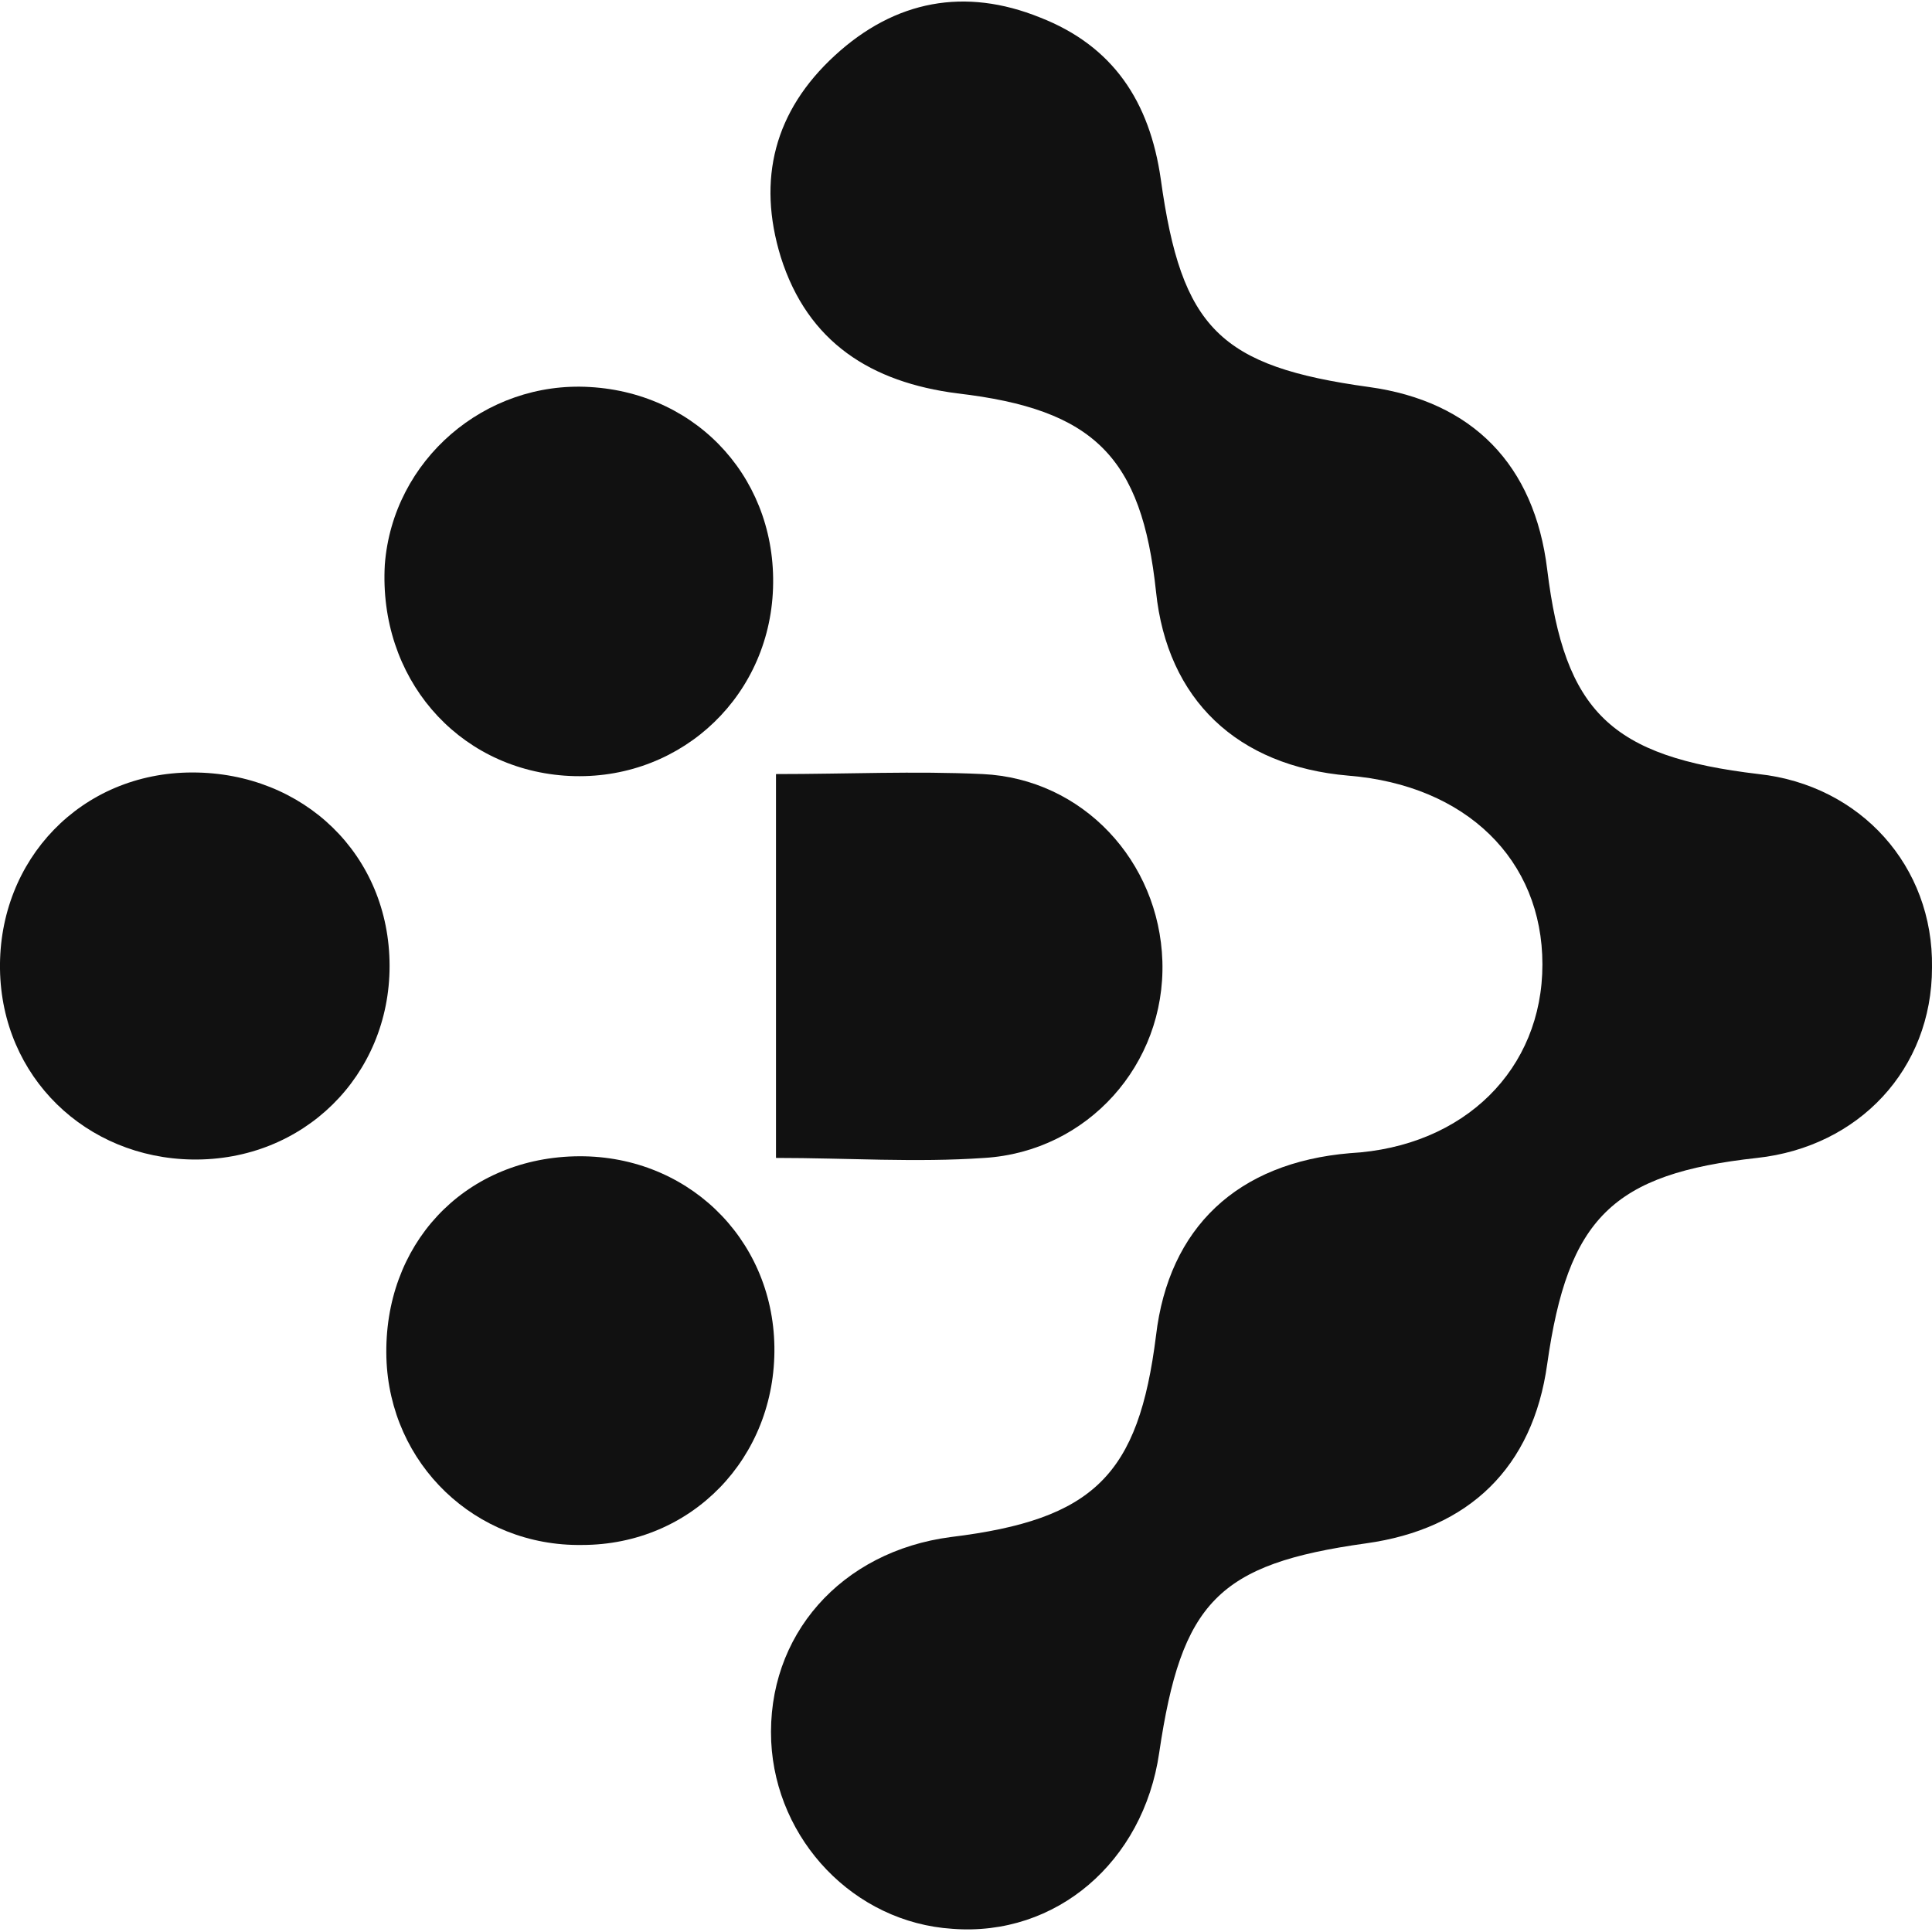
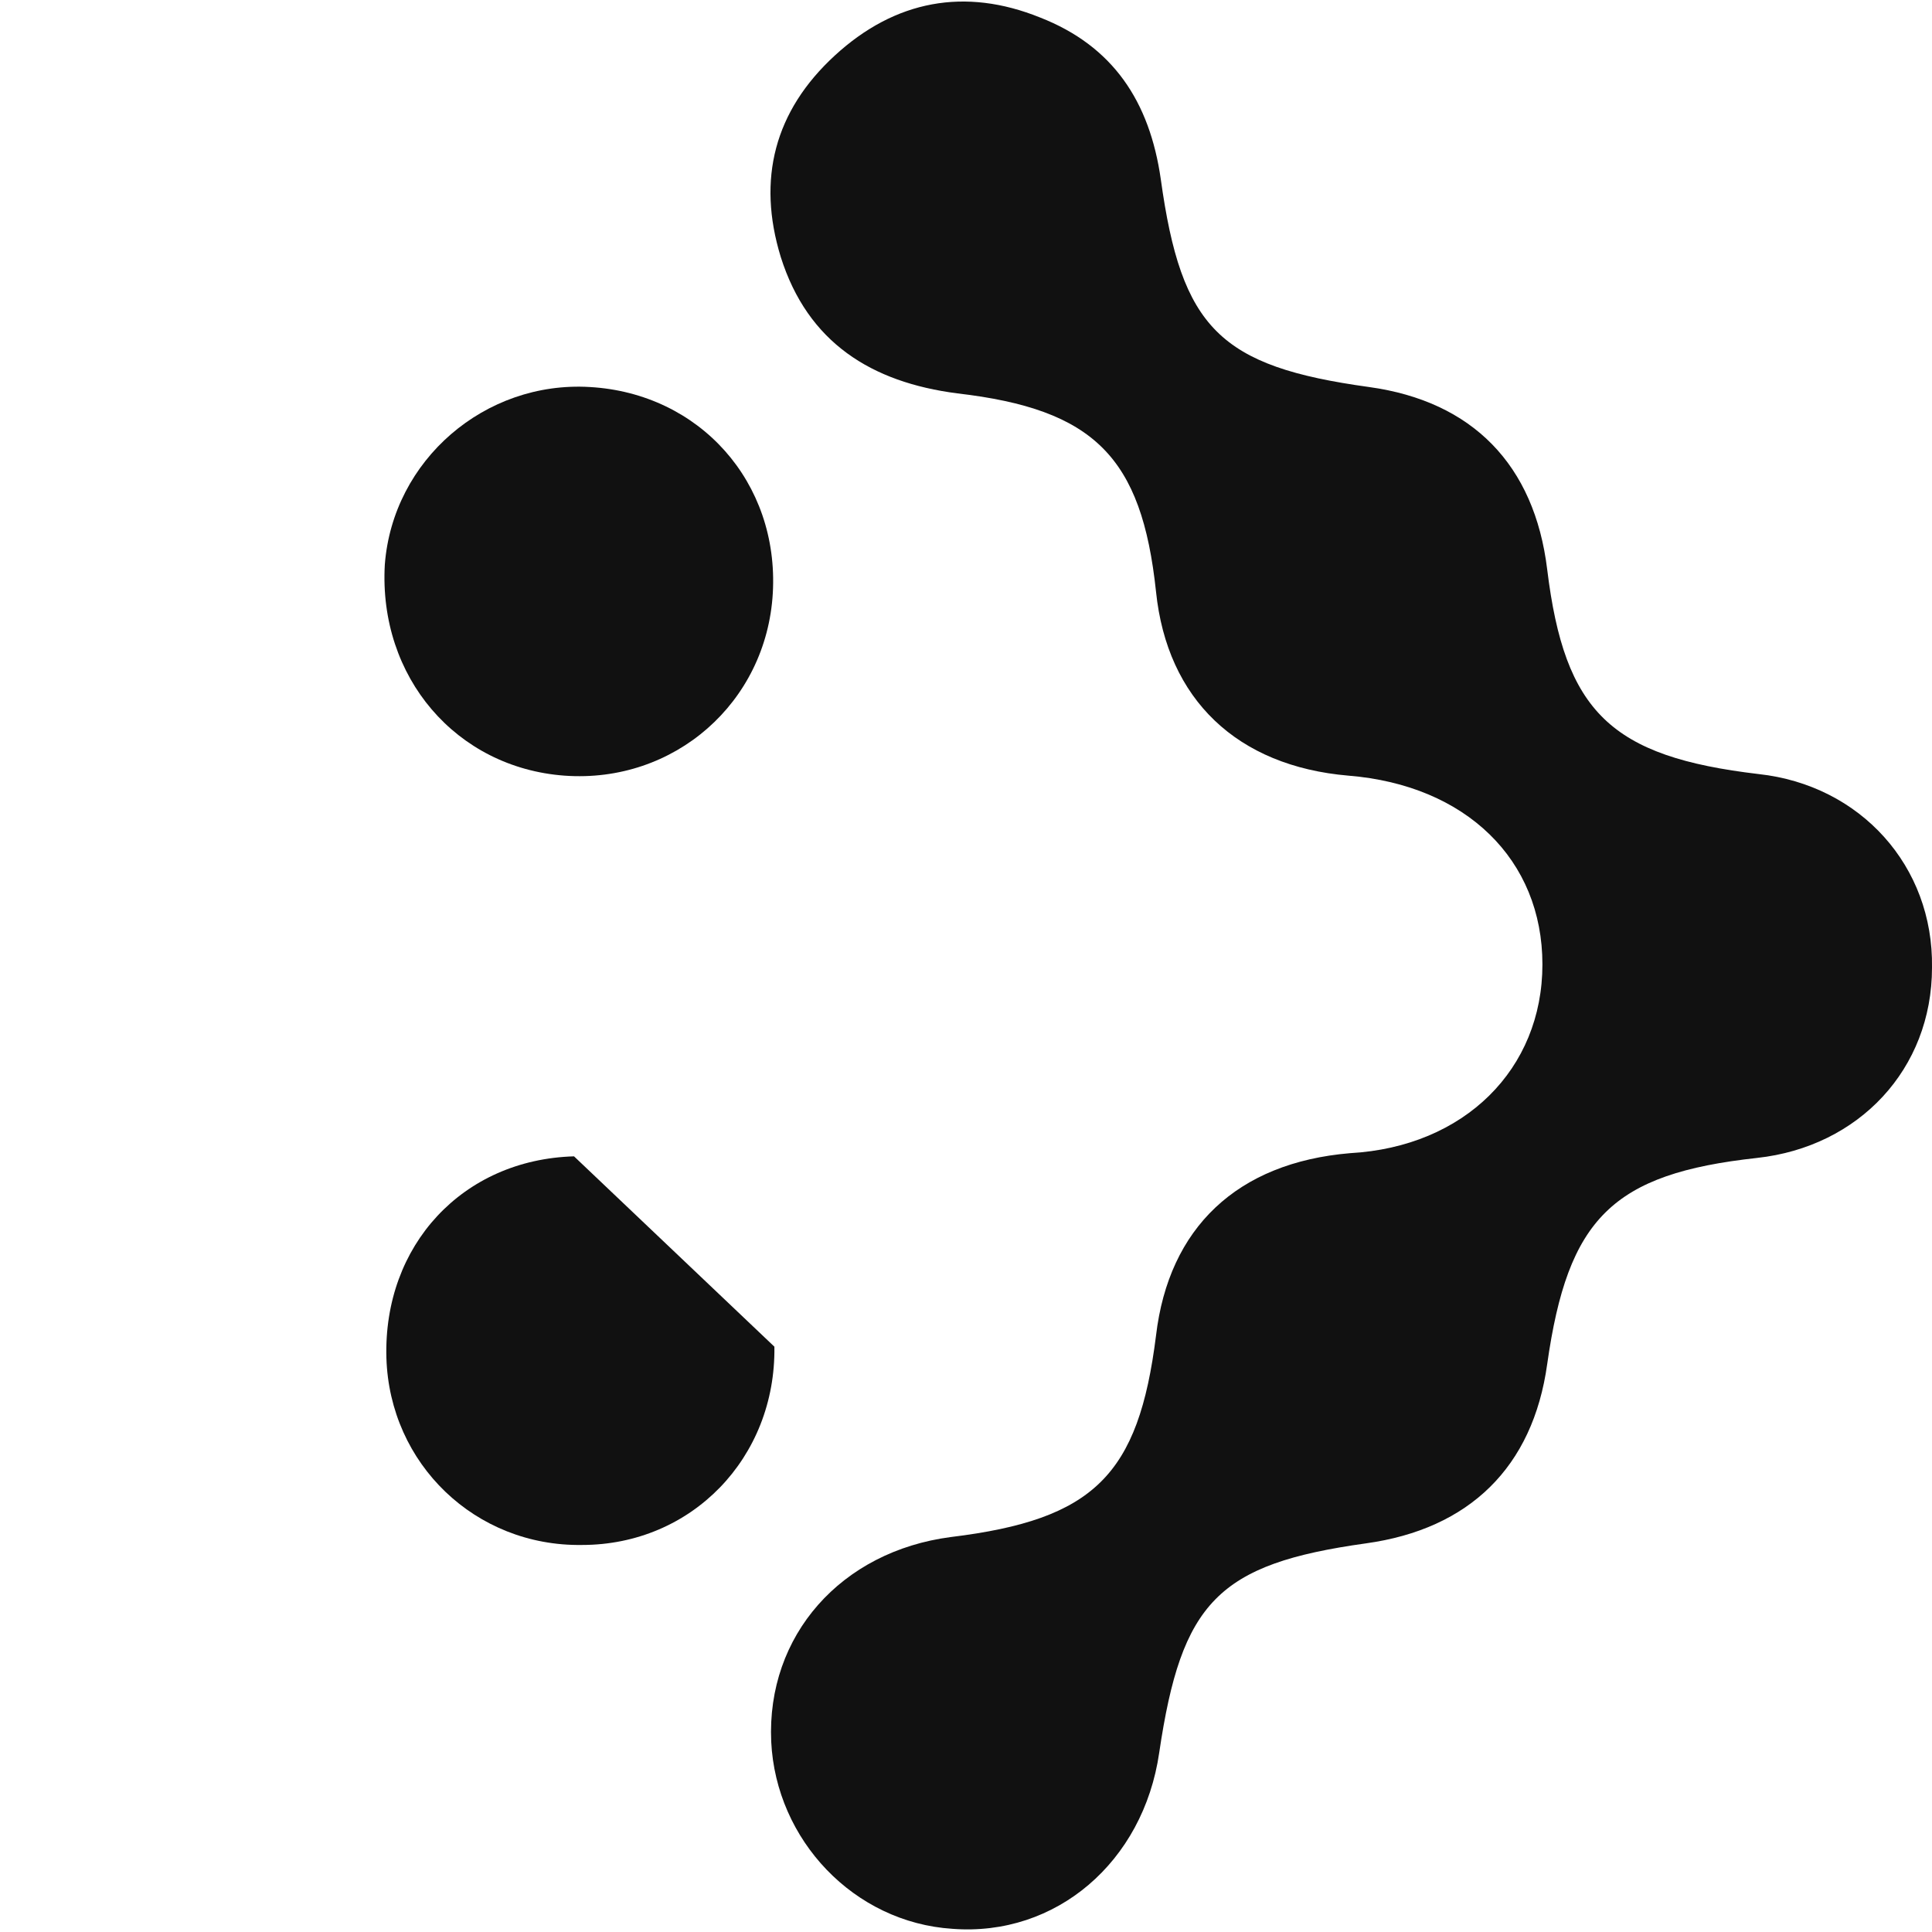
<svg xmlns="http://www.w3.org/2000/svg" width="433" height="433" viewBox="0 0 433 433" fill="none">
  <g clip-path="url(#clip0_26_22)">
    <path d="M433 216.855C433 239.607 416.607 257.026 393.799 259.515C361.368 263.07 351.39 273.024 346.757 305.73C343.549 328.837 329.294 342.702 306.129 345.901C272.986 350.523 264.789 359.055 259.8 392.828C256.236 417.357 236.636 434.066 213.471 432.288C191.375 430.866 173.913 412.38 172.844 390.339C171.775 366.52 188.524 347.679 213.115 344.479C245.189 340.569 255.167 330.615 259.087 299.331C261.938 275.157 277.263 260.581 302.566 258.448C328.225 257.026 345.687 239.607 345.687 216.144C345.687 192.681 328.581 175.972 302.209 173.839C277.263 171.706 261.582 156.775 259.087 132.601C255.88 102.383 245.189 91.718 214.54 88.163C195.296 85.675 181.04 76.787 174.982 57.59C169.636 40.171 173.557 24.884 187.099 12.442C200.641 -0.001 216.322 -2.845 233.072 3.91C249.465 10.309 257.662 22.751 260.157 40.171C264.789 73.588 273.343 82.12 306.842 86.741C330.007 89.941 343.906 104.161 346.757 127.624C350.677 159.619 361.012 169.573 394.155 173.484C416.963 175.972 433.357 194.103 433 216.855Z" fill="#111111" />
-     <path d="M173.914 173.484C189.951 173.484 204.919 172.773 220.243 173.484C242.695 174.55 259.801 193.037 260.514 215.433C261.226 238.541 243.764 258.093 220.599 259.515C205.275 260.582 189.951 259.515 173.914 259.515C173.914 230.72 173.914 202.635 173.914 173.484Z" fill="#111111" />
-     <path d="M87.313 216.499C87.313 241.028 68.069 260.225 43.122 259.87C19.245 259.514 0.357 241.384 0 217.21C-0.356 192.68 18.175 173.127 43.122 173.127C68.069 173.127 87.313 191.613 87.313 216.499Z" fill="#111111" />
    <path d="M132.217 86.741C156.807 88.163 174.626 108.071 173.2 132.956C171.775 157.486 151.105 175.617 126.515 173.839C102.281 172.062 84.818 151.798 86.244 126.557C88.026 103.094 108.696 85.319 132.217 86.741Z" fill="#111111" />
-     <path d="M173.557 301.82C173.913 326.705 155.025 346.257 130.435 346.257C106.557 346.613 87.313 328.127 86.6 304.308C85.888 279.068 103.706 259.871 128.653 259.16C153.599 258.449 173.2 277.29 173.557 301.82Z" fill="#111111" />
+     <path d="M173.557 301.82C173.913 326.705 155.025 346.257 130.435 346.257C106.557 346.613 87.313 328.127 86.6 304.308C85.888 279.068 103.706 259.871 128.653 259.16Z" fill="#111111" />
  </g>
  <defs>
    <clipPath id="clip0_26_22">
      <rect width="433" height="433" fill="white" />
    </clipPath>
  </defs>
</svg>